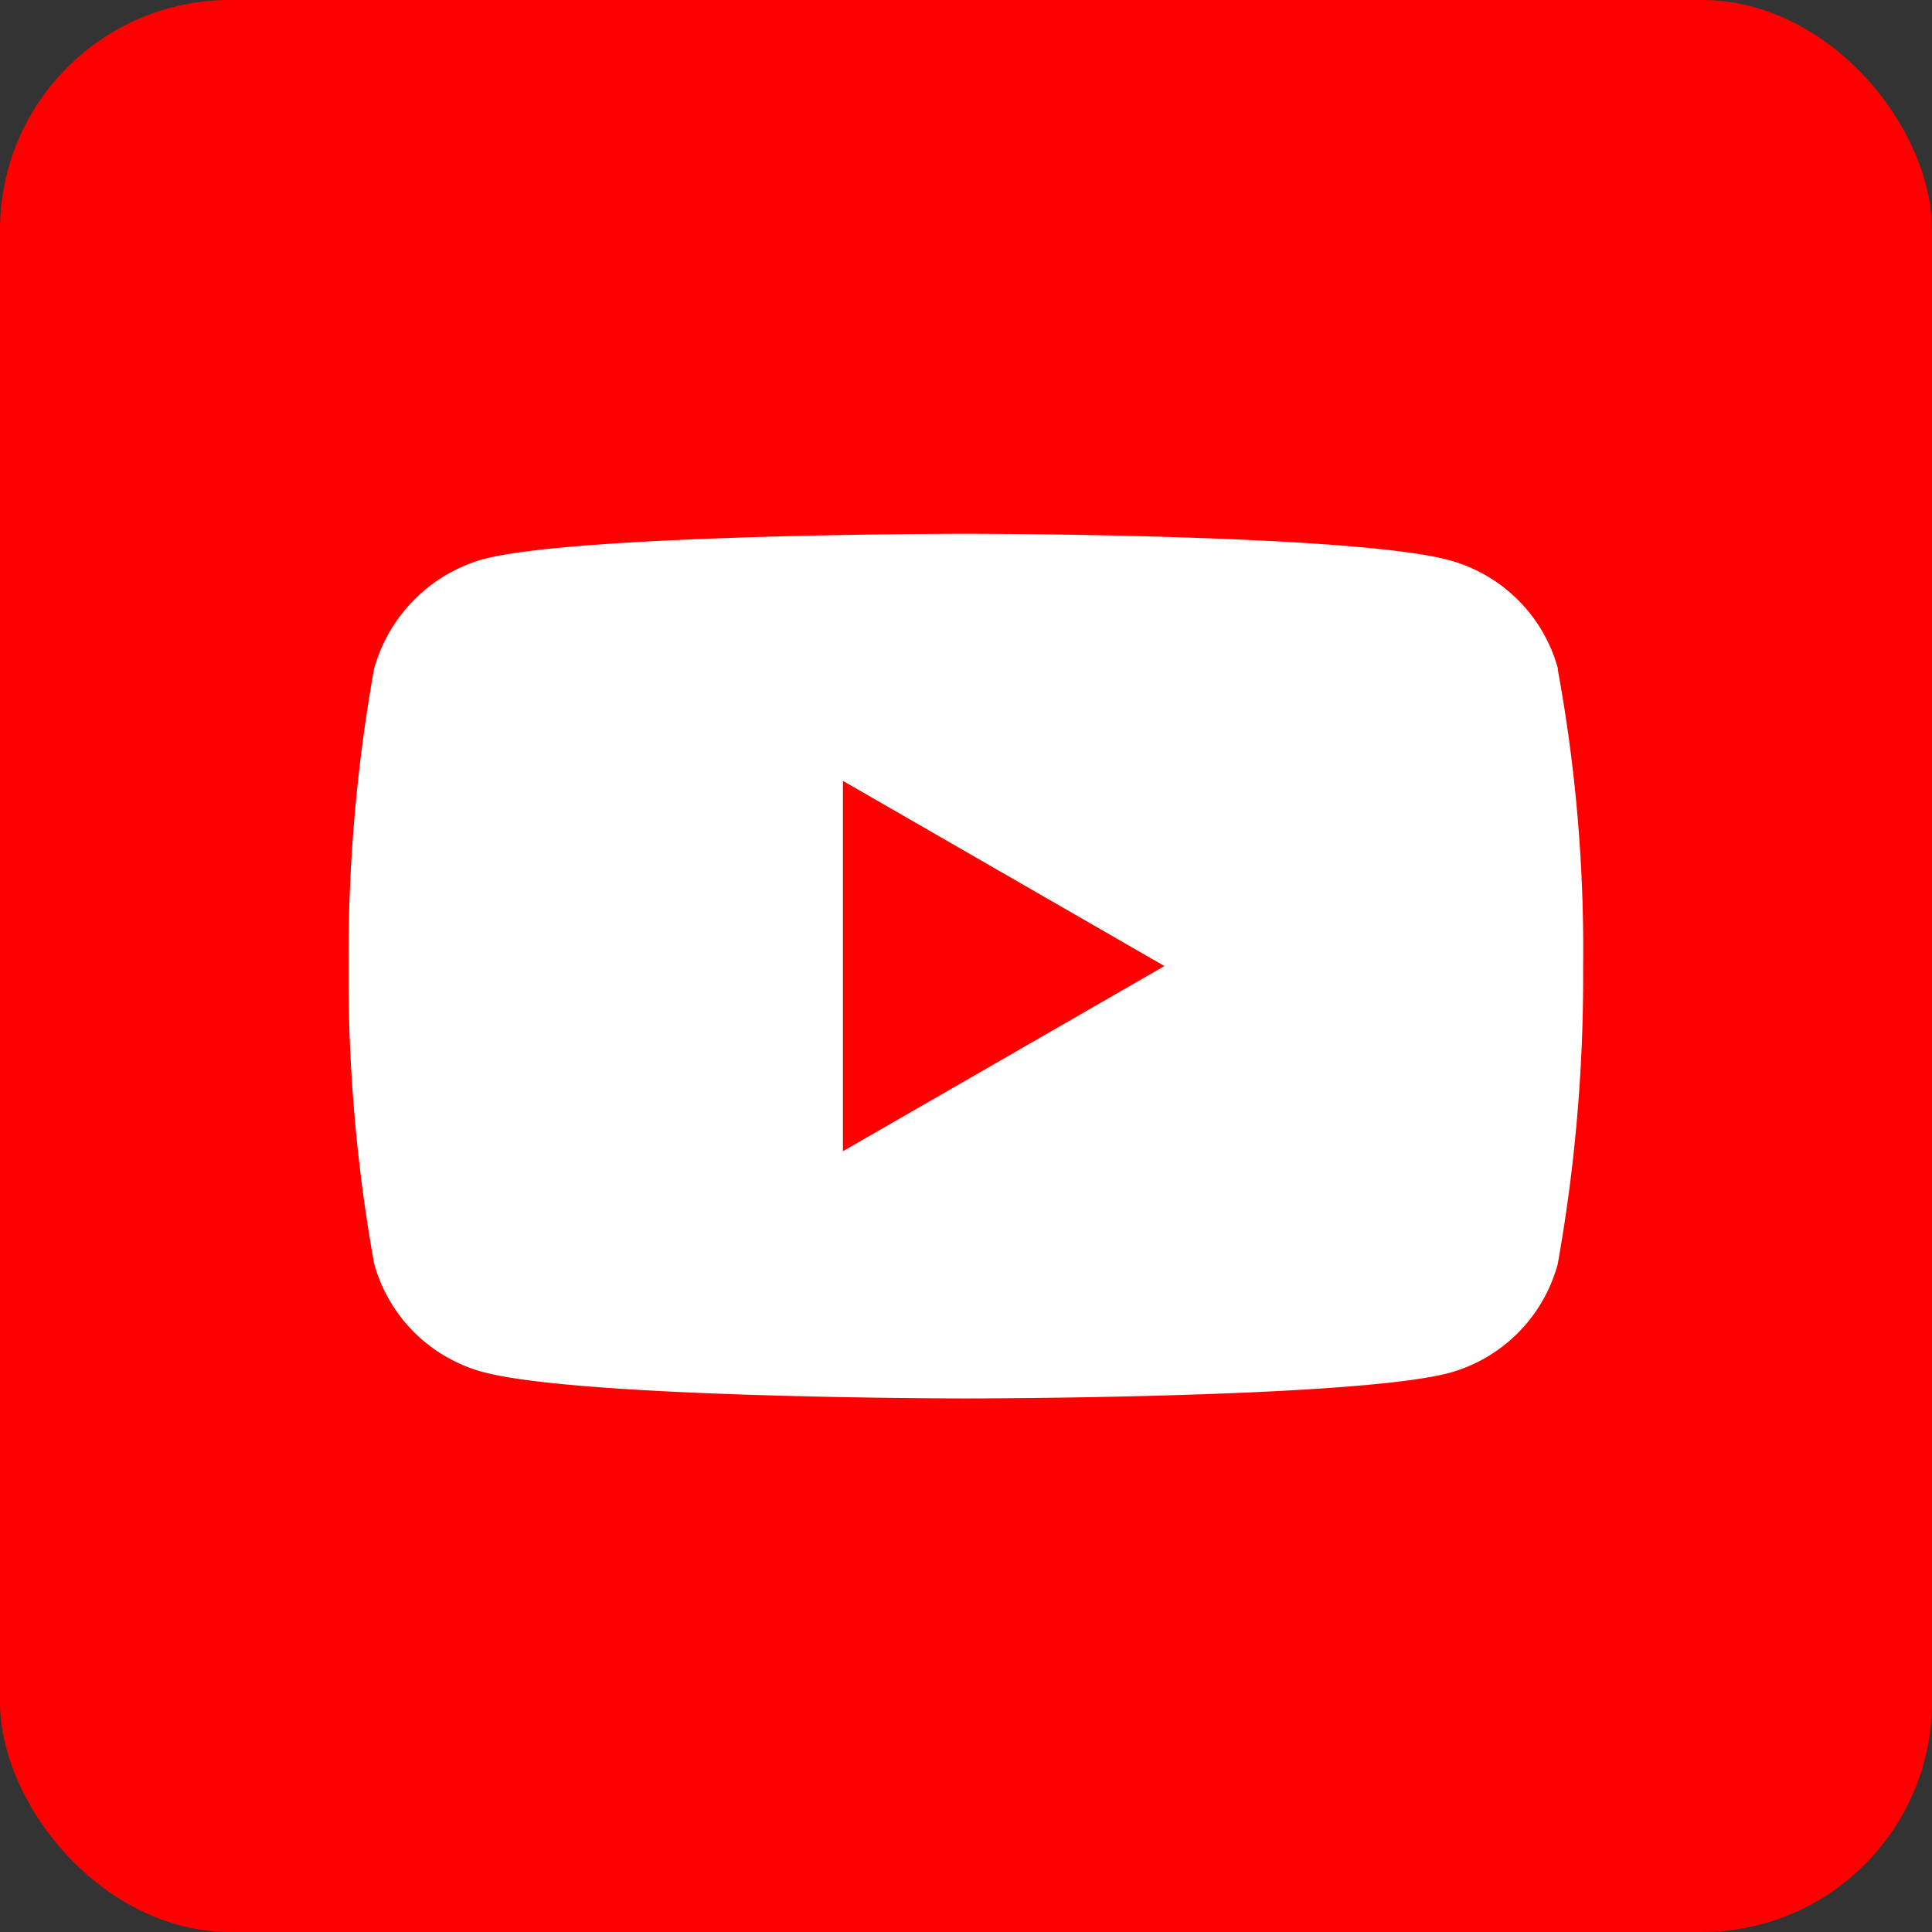
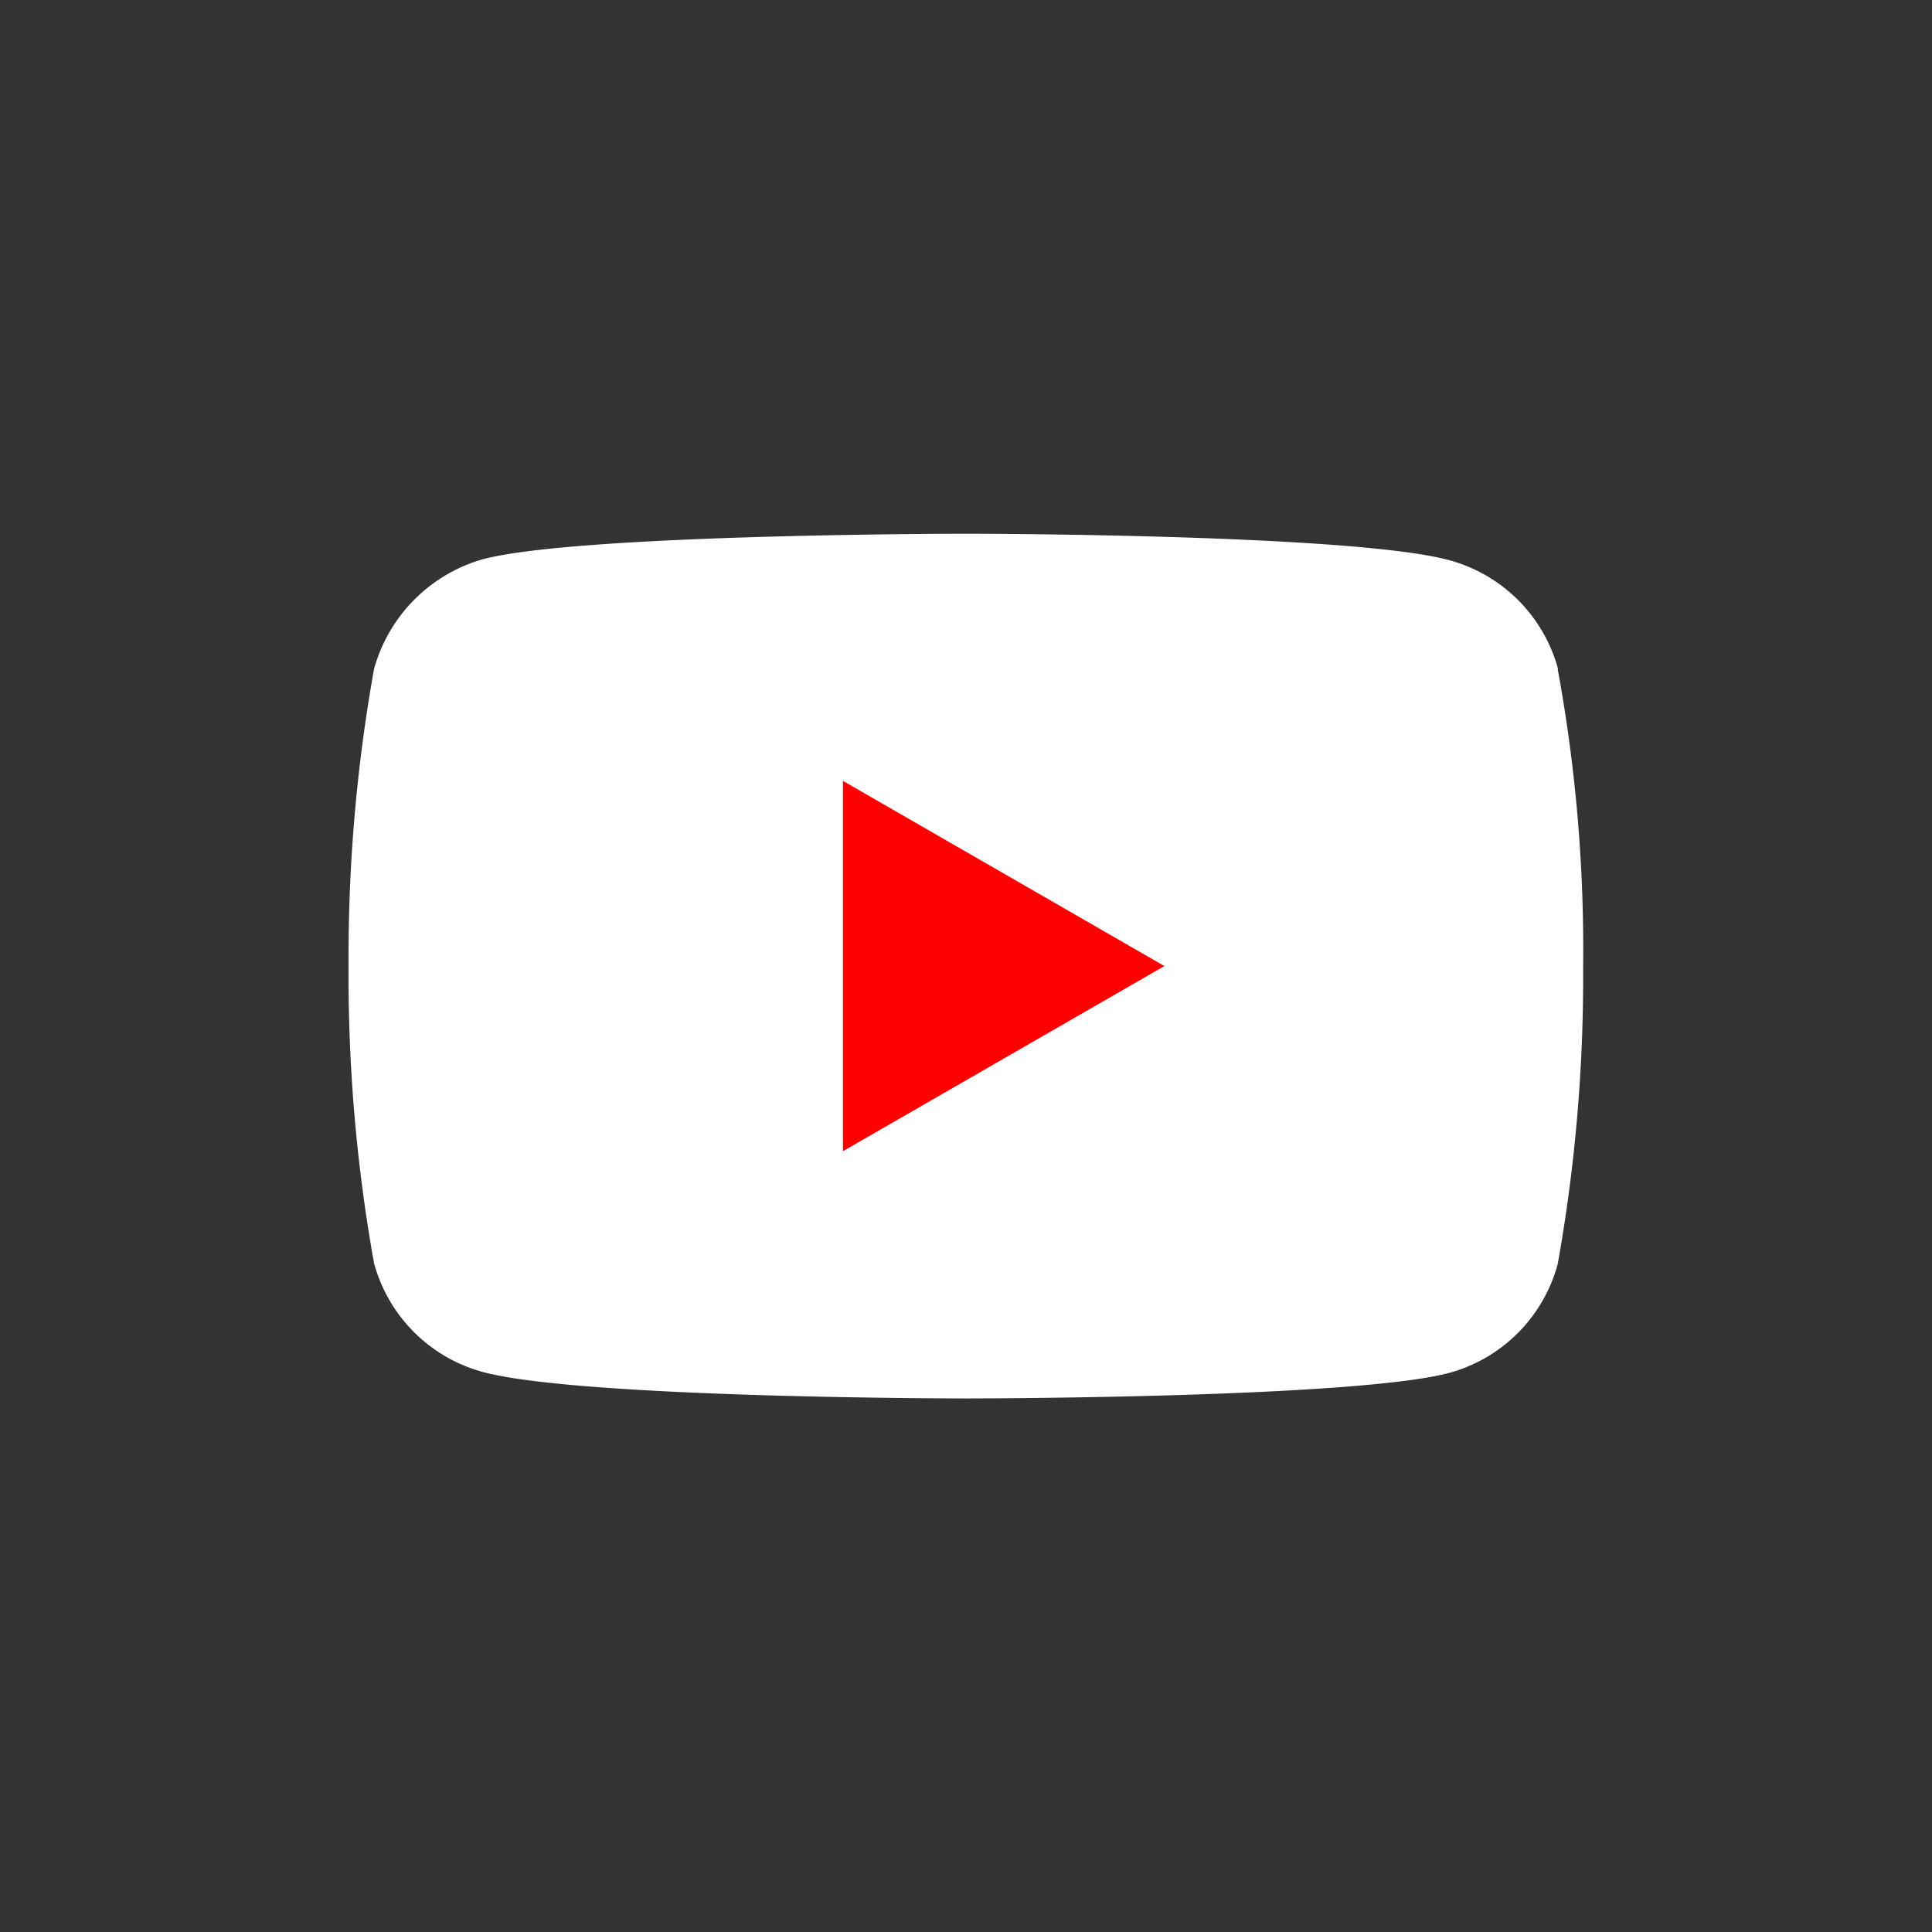
<svg xmlns="http://www.w3.org/2000/svg" width="42" height="42" viewBox="0 0 42 42">
  <rect x="0" y="0" width="42" height="42" fill="#333333" stroke="none" />
  <defs>
    <style>
      .cls-1 {
        fill: red;
      }

      .cls-2 {
        fill: #fff;
      }
    </style>
  </defs>
  <g id="youtube" transform="translate(7.431 11.521)">
-     <rect id="Rectangle_2" data-name="Rectangle 2" class="cls-1" width="42" height="42" rx="5" transform="translate(-7.431 -11.521)" />
    <path id="Path_192" data-name="Path 192" class="cls-2" d="M26.293,2.941A3.363,3.363,0,0,0,23.927.575C21.826,0,13.423,0,13.423,0s-8.4,0-10.5.553A3.432,3.432,0,0,0,.553,2.941,35.441,35.441,0,0,0,0,9.4a35.311,35.311,0,0,0,.553,6.457,3.364,3.364,0,0,0,2.366,2.366c2.123.575,10.5.575,10.5.575s8.4,0,10.5-.553a3.363,3.363,0,0,0,2.366-2.366,35.442,35.442,0,0,0,.553-6.457,33.641,33.641,0,0,0-.553-6.479Zm0,0" transform="translate(0.147 0.082)" />
    <path id="Path_193" data-name="Path 193" class="cls-1" d="M204.969,110.534l6.988-4.025-6.988-4.025Zm0,0" transform="translate(-194.075 -97.029)" />
  </g>
</svg>